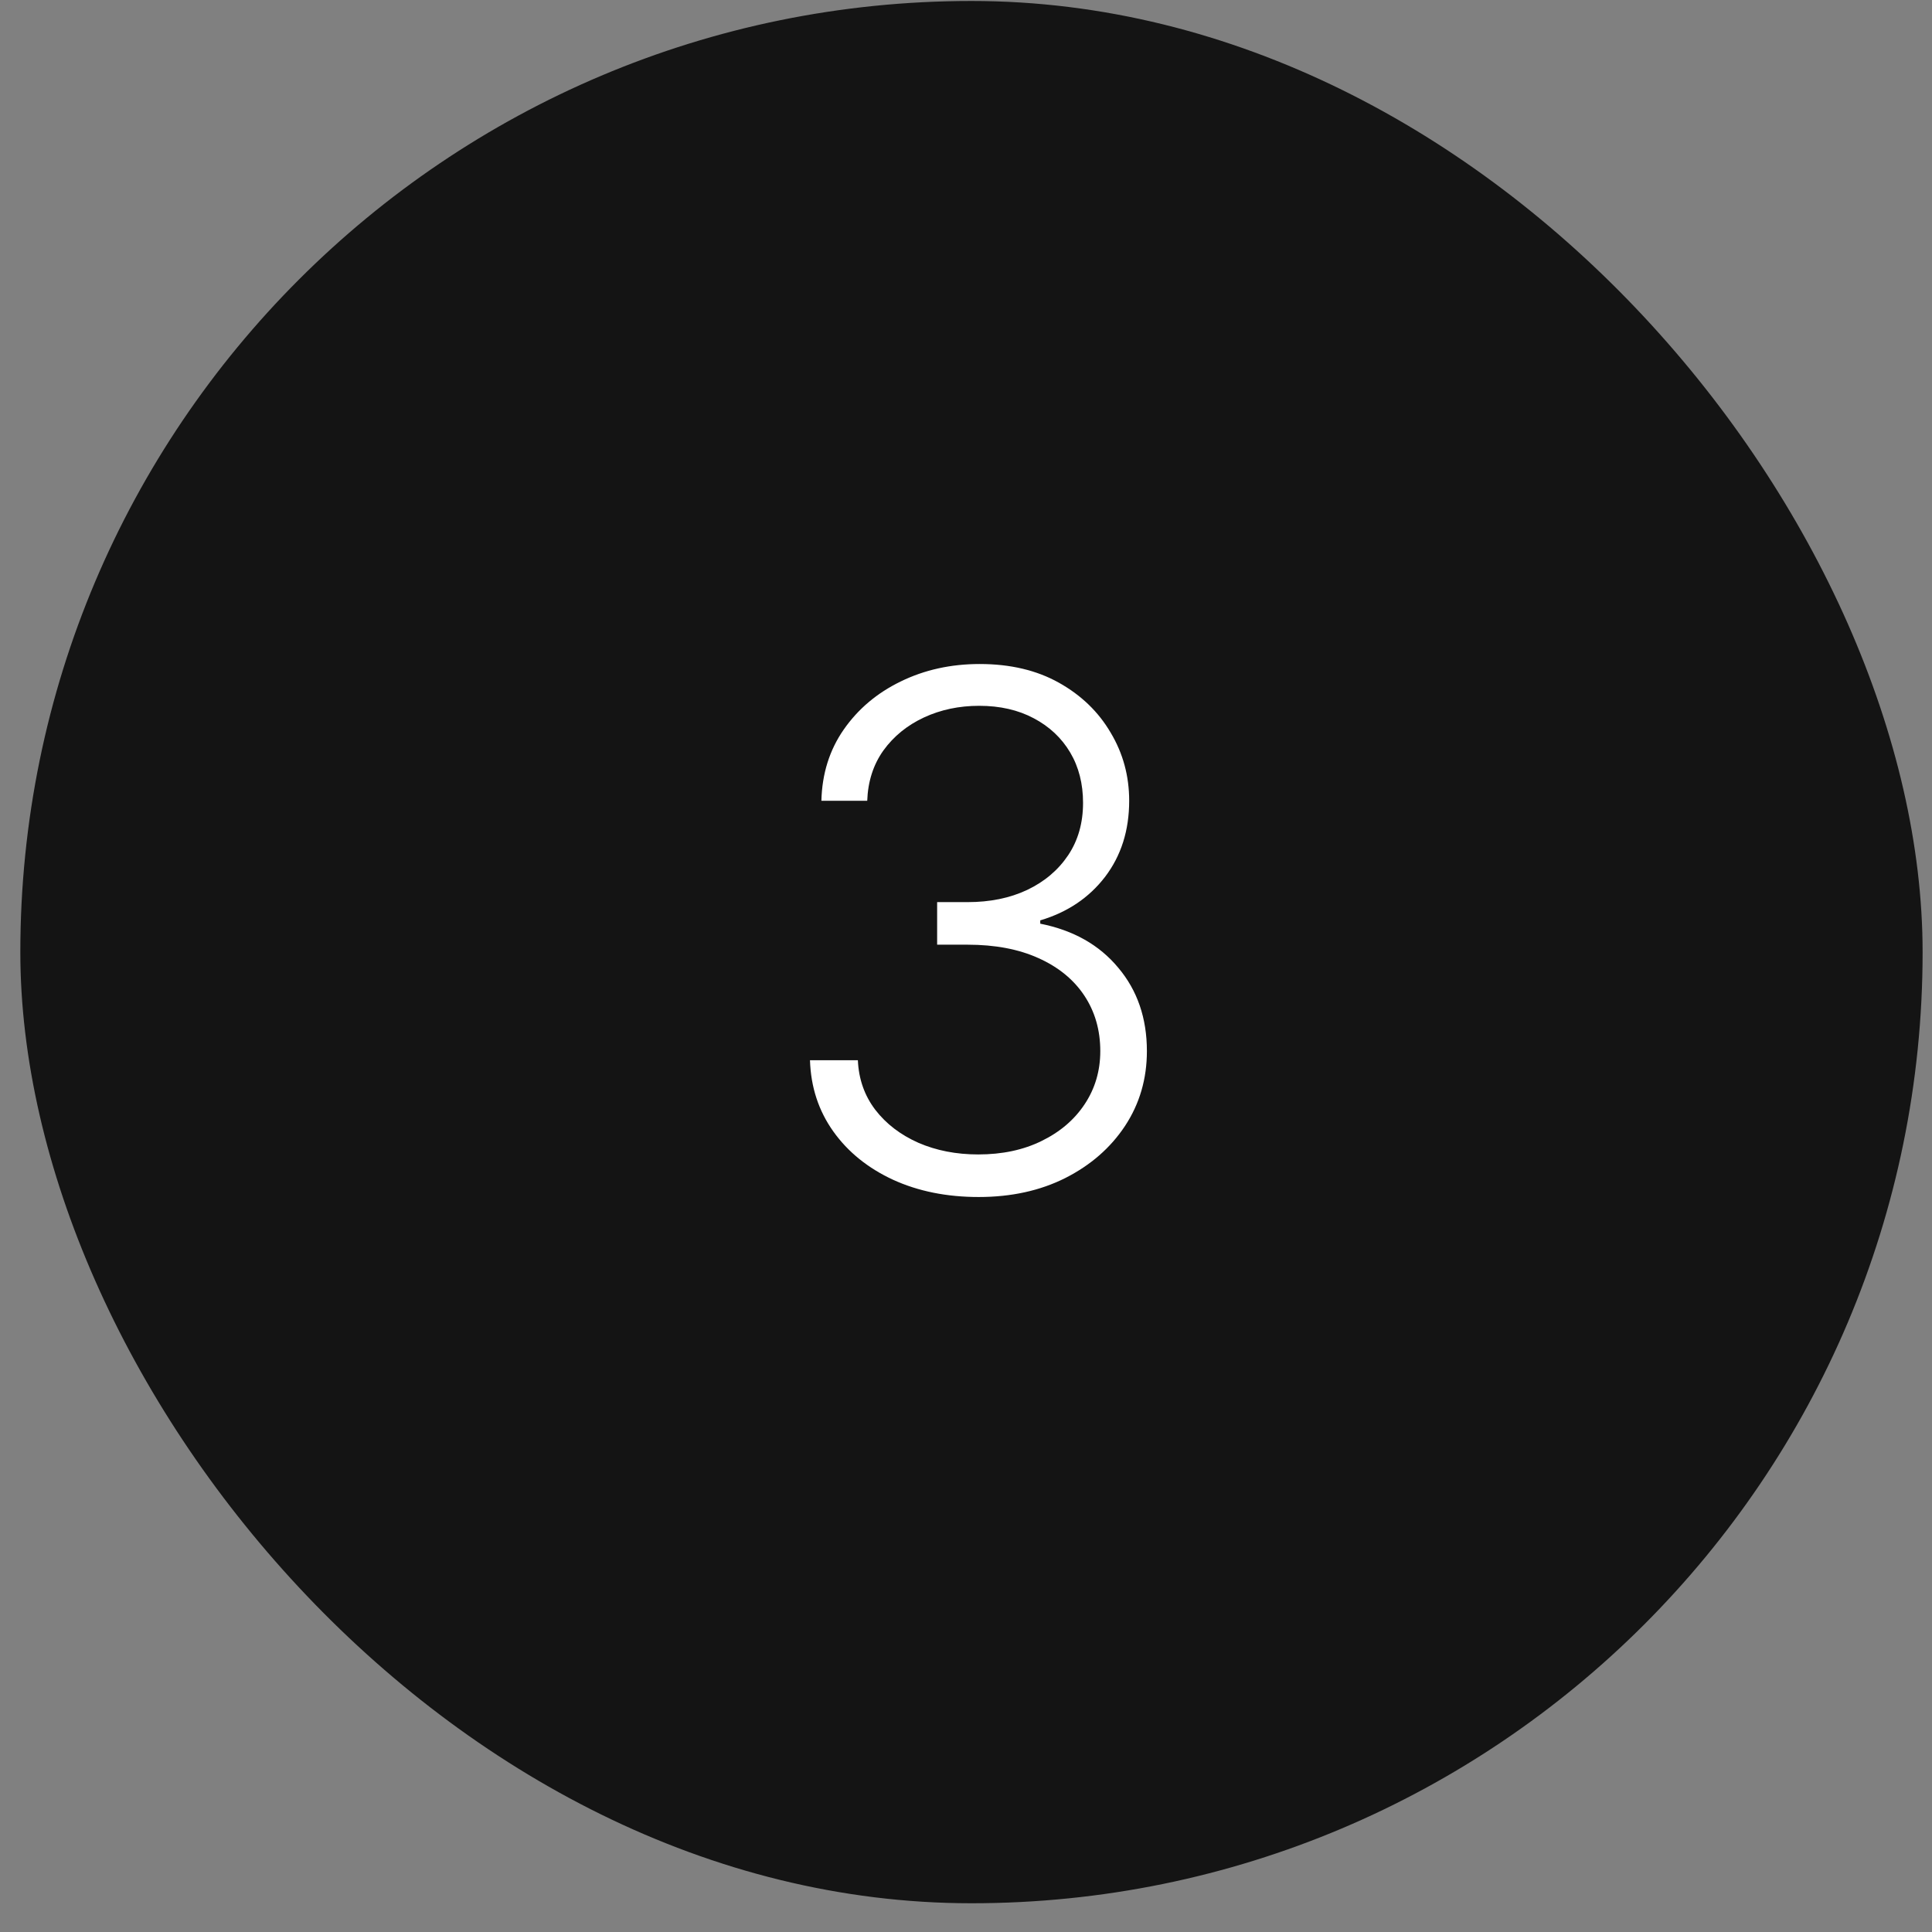
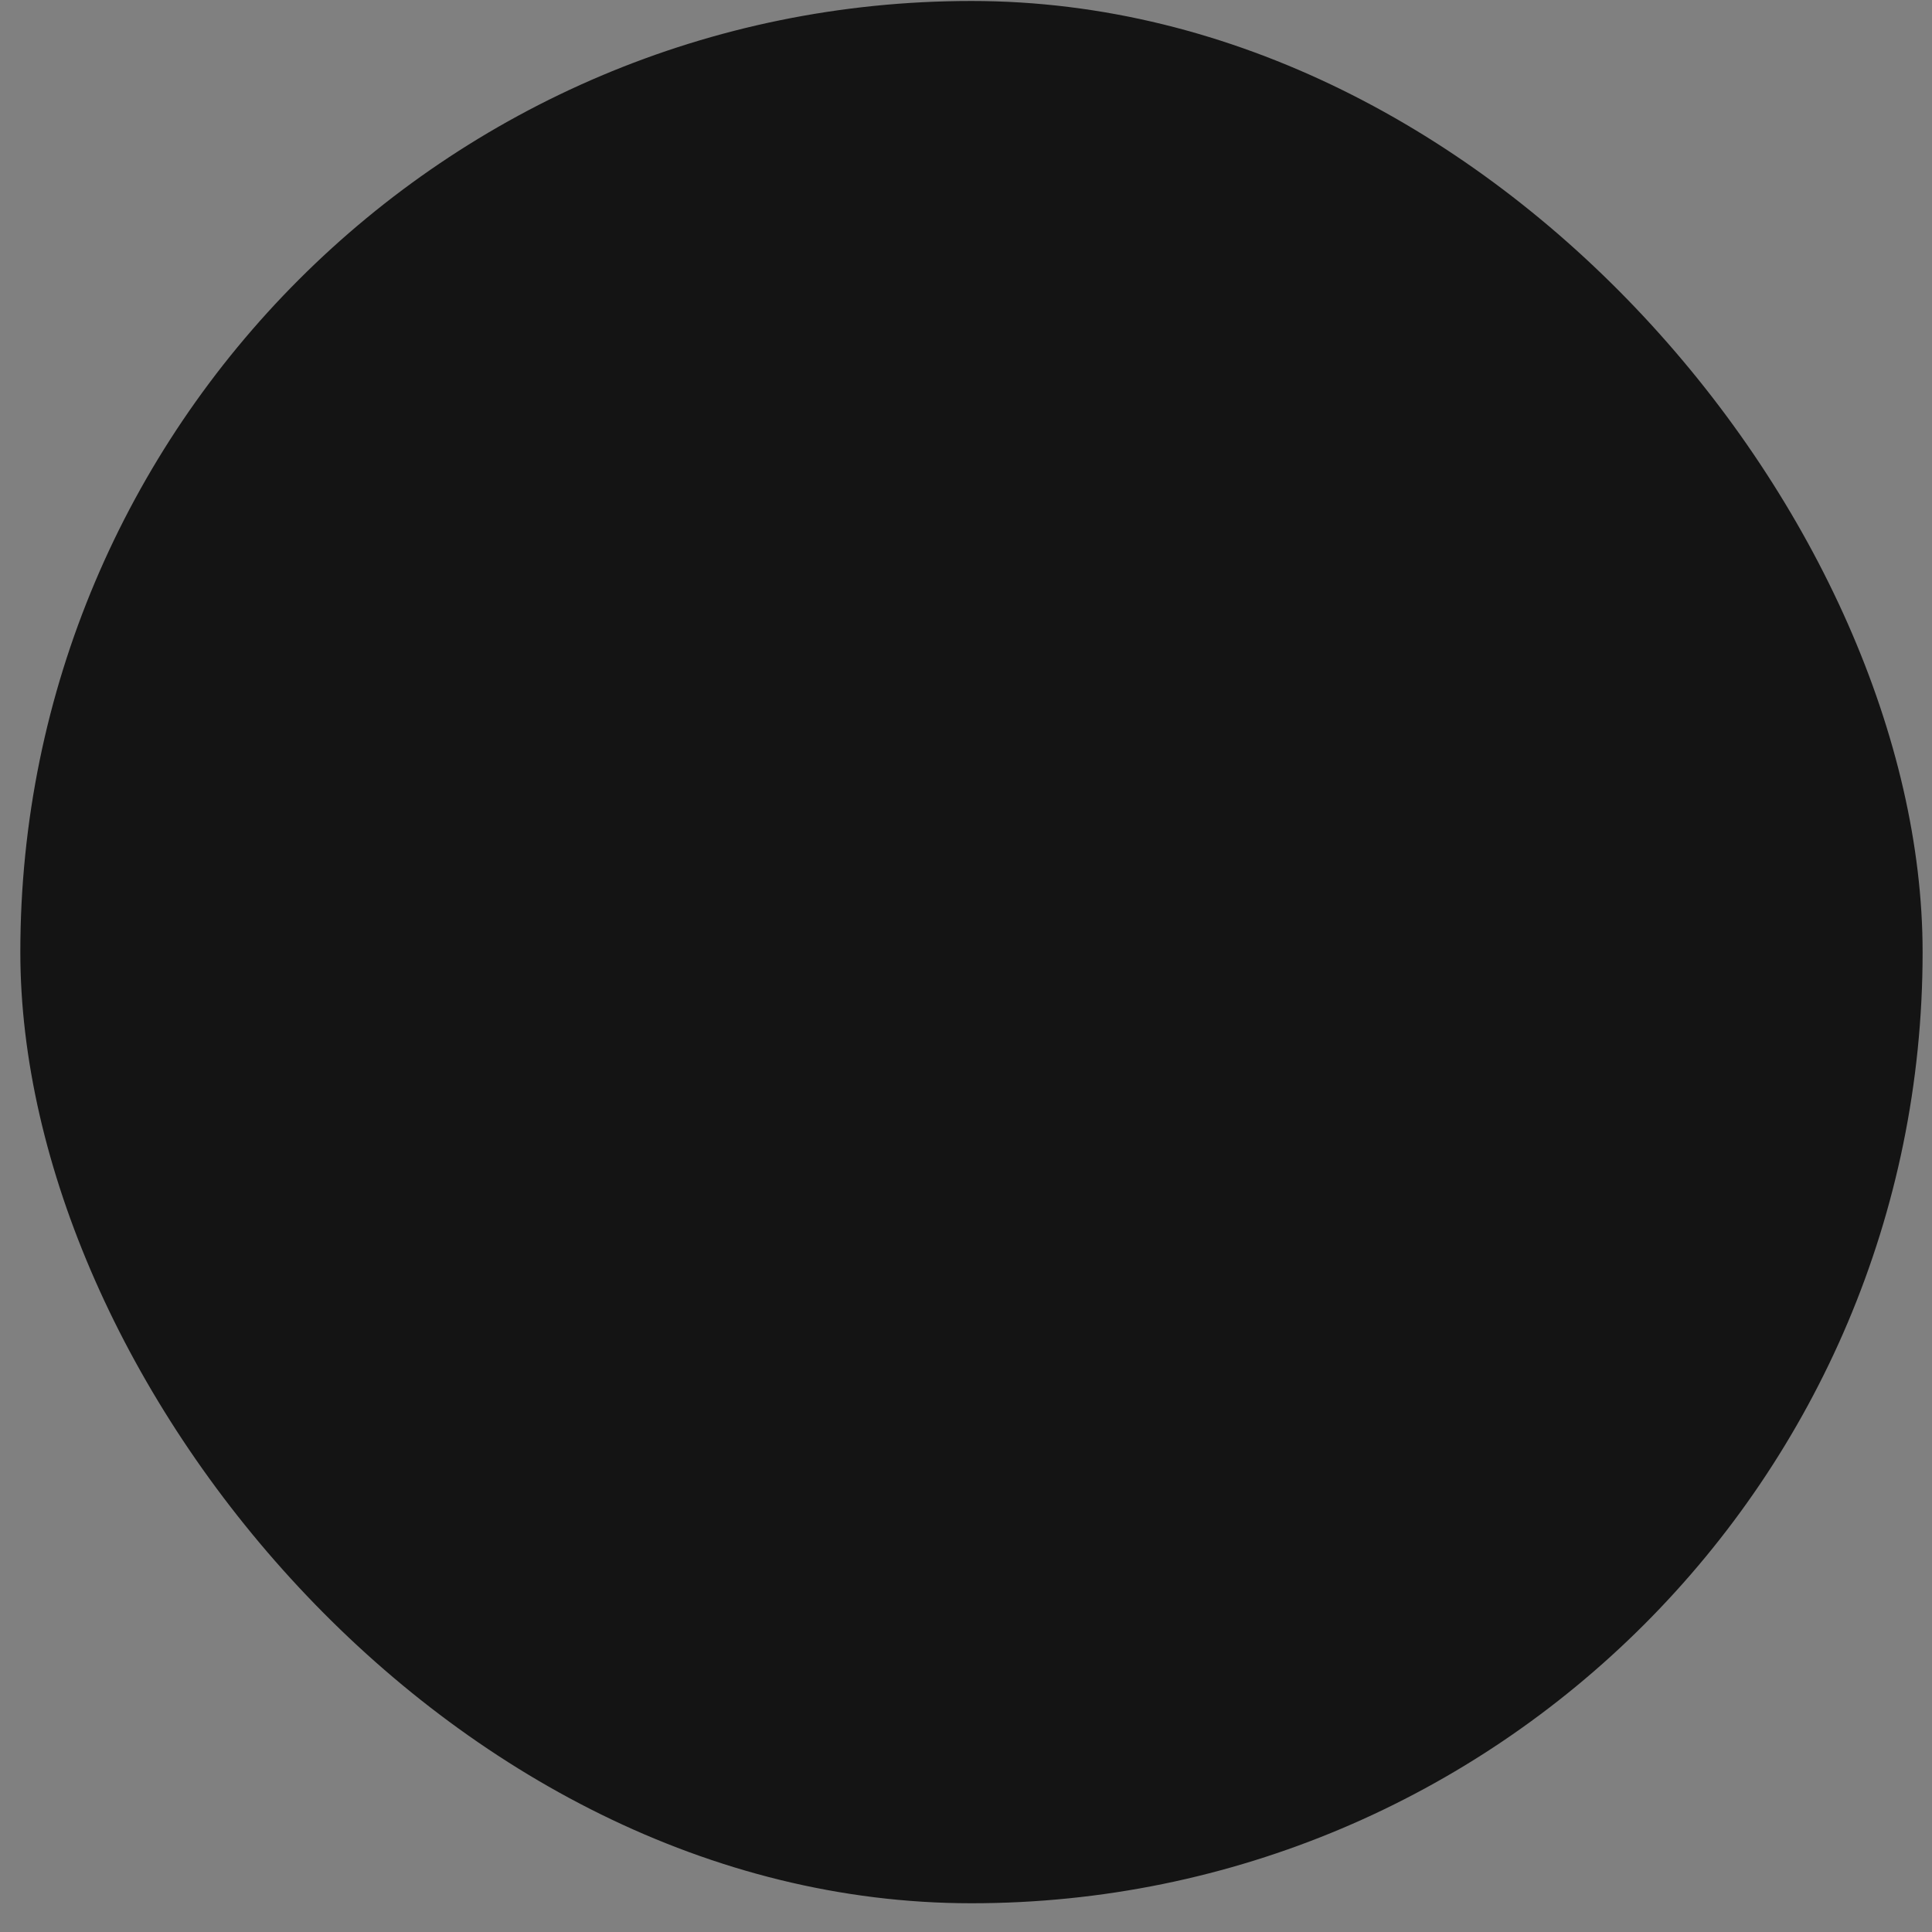
<svg xmlns="http://www.w3.org/2000/svg" width="65" height="65" viewBox="0 0 65 65" fill="none">
  <rect x="0" y="0" width="65" height="65" fill="#808080" stroke="none" />
  <rect x="0.684" y="0.033" width="64" height="64" rx="32" fill="#141414" />
-   <path d="M32.927 40.272C31.853 40.272 30.893 40.079 30.047 39.692C29.2 39.3 28.529 38.758 28.035 38.065C27.541 37.371 27.279 36.573 27.251 35.67H28.862C28.89 36.306 29.086 36.863 29.45 37.34C29.814 37.812 30.297 38.181 30.899 38.448C31.501 38.709 32.172 38.84 32.91 38.84C33.717 38.84 34.427 38.69 35.041 38.388C35.66 38.087 36.143 37.675 36.49 37.153C36.842 36.624 37.018 36.028 37.018 35.363C37.018 34.658 36.839 34.036 36.481 33.496C36.123 32.956 35.609 32.536 34.938 32.235C34.274 31.934 33.478 31.783 32.552 31.783H31.529V30.351H32.552C33.308 30.351 33.975 30.215 34.555 29.942C35.14 29.664 35.6 29.275 35.936 28.775C36.271 28.275 36.438 27.687 36.438 27.011C36.438 26.368 36.294 25.803 36.004 25.314C35.714 24.826 35.305 24.442 34.777 24.164C34.254 23.886 33.643 23.746 32.944 23.746C32.268 23.746 31.649 23.877 31.086 24.138C30.524 24.4 30.069 24.769 29.723 25.246C29.382 25.724 29.2 26.289 29.177 26.942H27.635C27.657 26.033 27.907 25.235 28.385 24.547C28.867 23.854 29.507 23.314 30.302 22.928C31.103 22.536 31.99 22.34 32.961 22.34C33.99 22.34 34.879 22.55 35.629 22.971C36.379 23.391 36.958 23.951 37.367 24.65C37.782 25.343 37.99 26.107 37.99 26.942C37.99 27.937 37.72 28.789 37.18 29.499C36.64 30.204 35.913 30.692 34.998 30.965V31.076C36.112 31.297 36.987 31.792 37.623 32.559C38.265 33.32 38.586 34.255 38.586 35.363C38.586 36.295 38.342 37.133 37.853 37.877C37.365 38.616 36.694 39.201 35.842 39.633C34.995 40.059 34.024 40.272 32.927 40.272Z" fill="white" />
</svg>